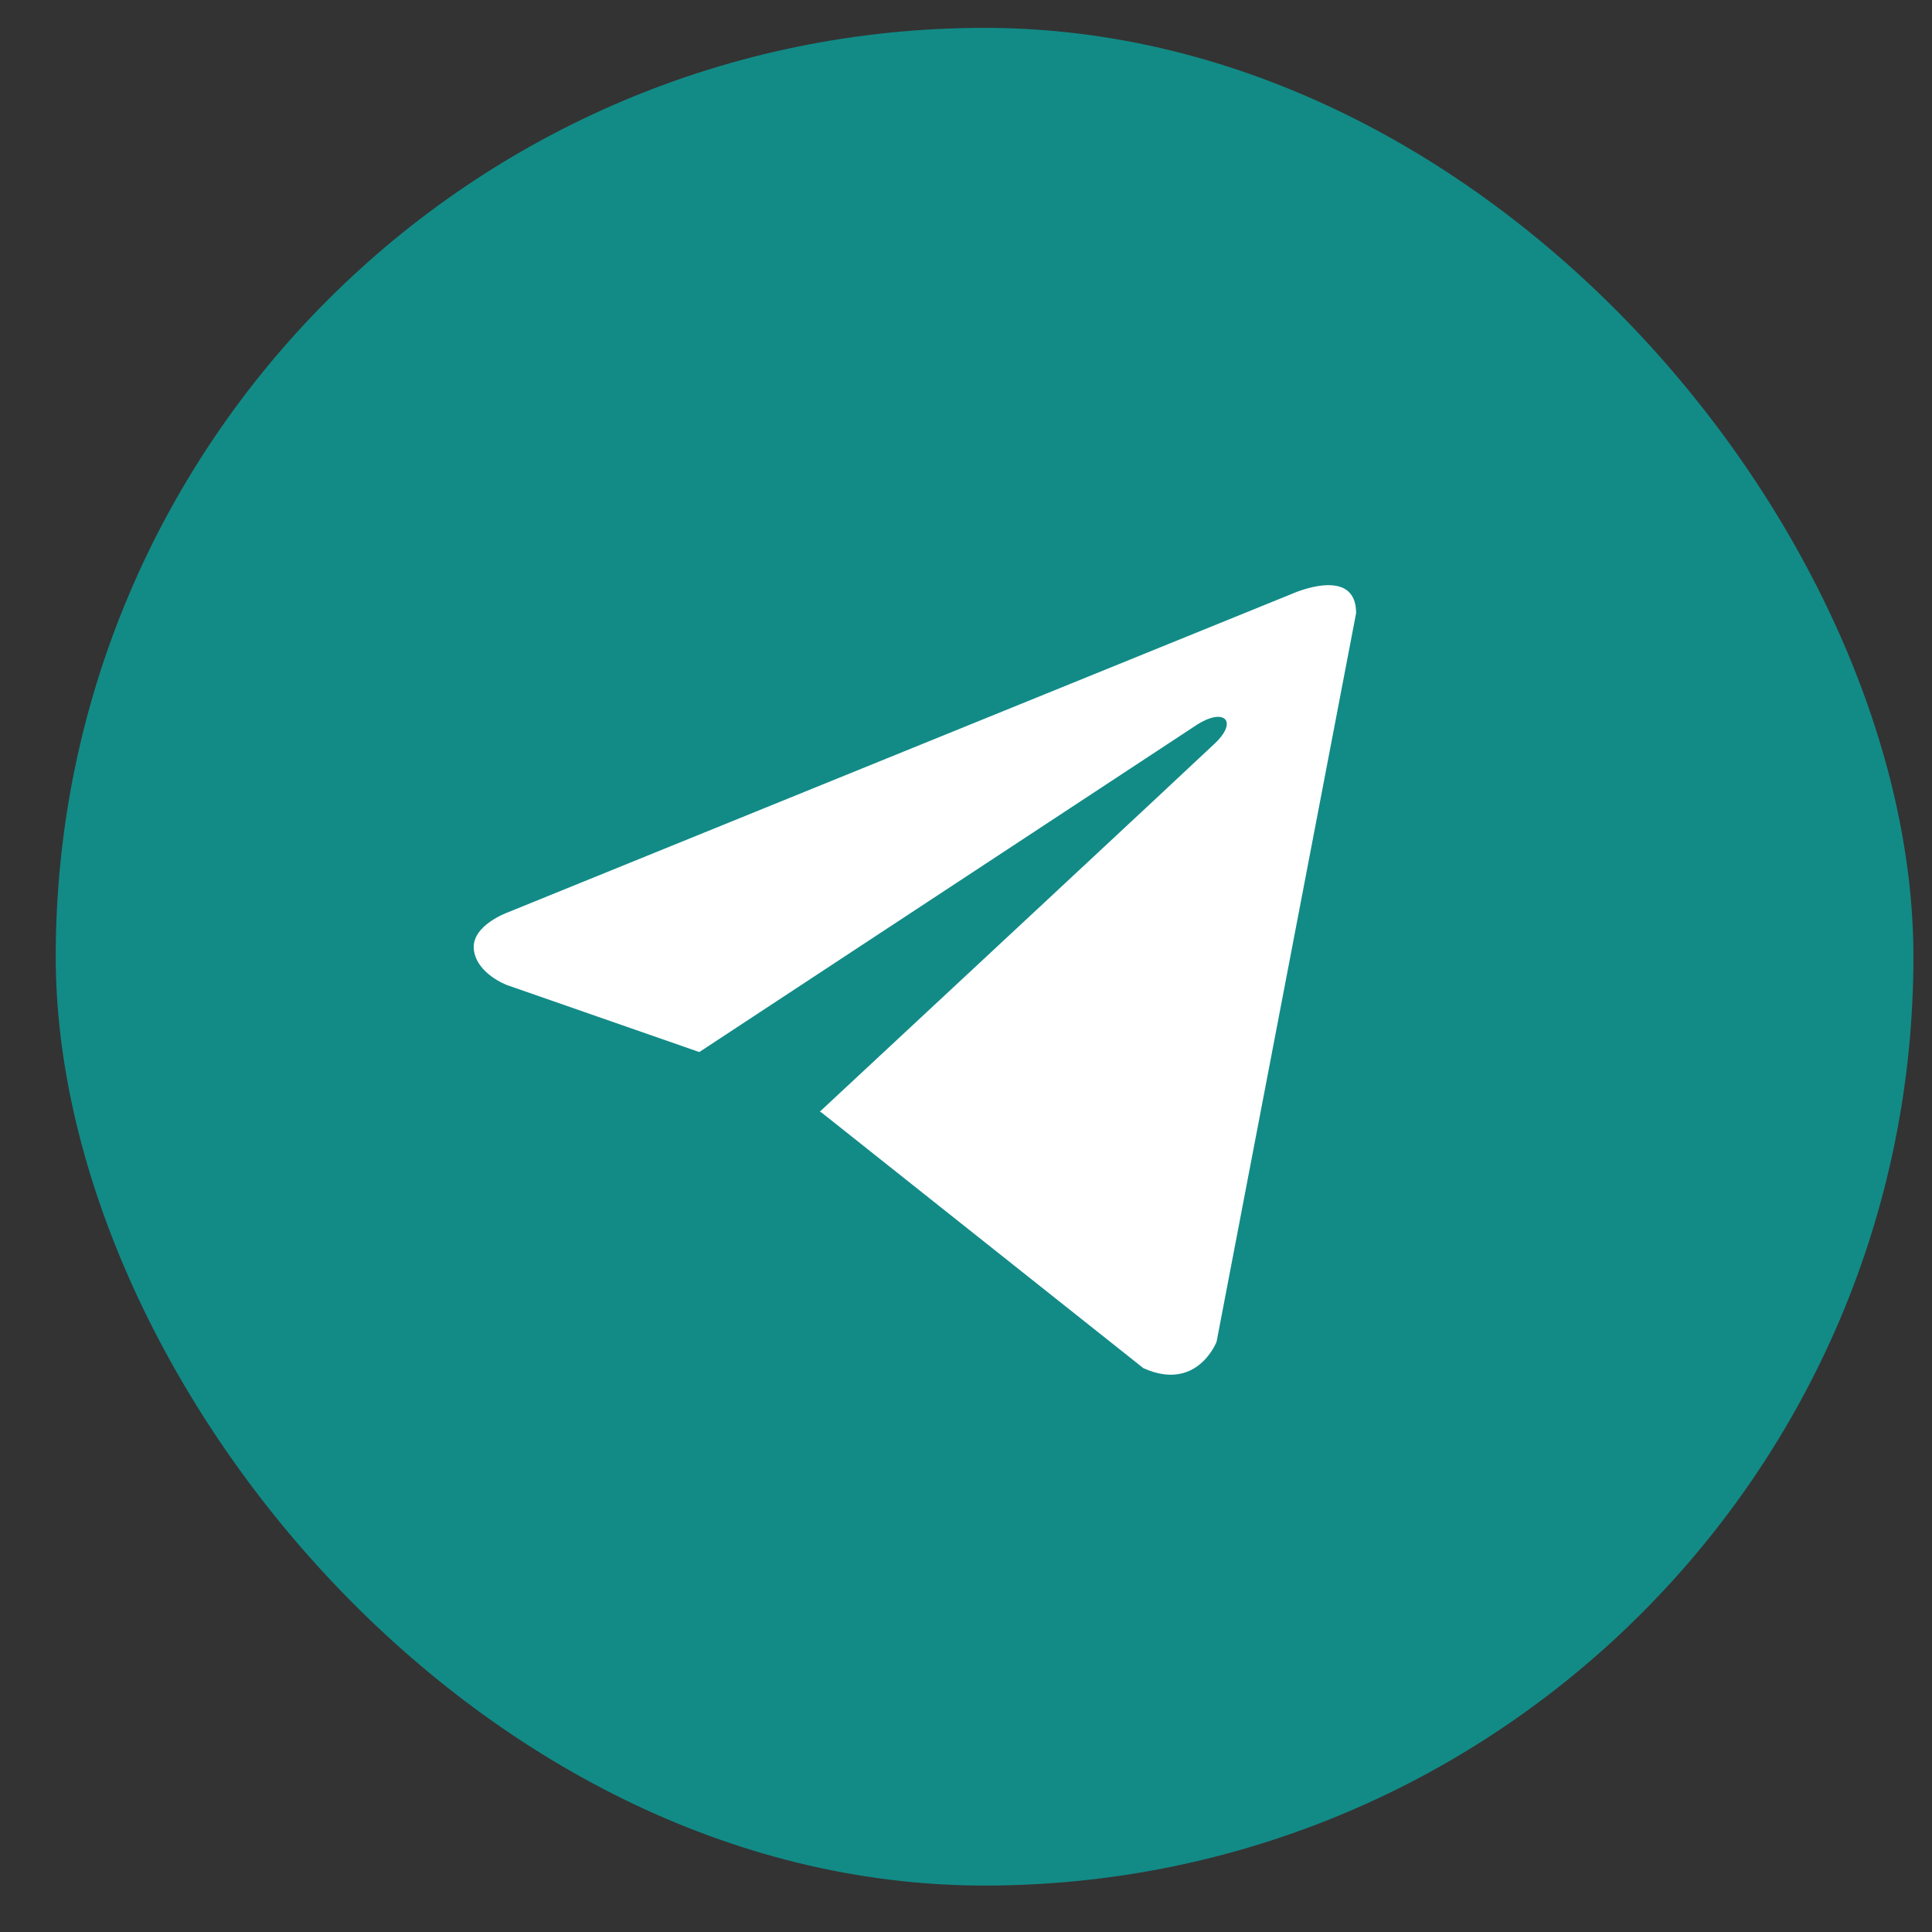
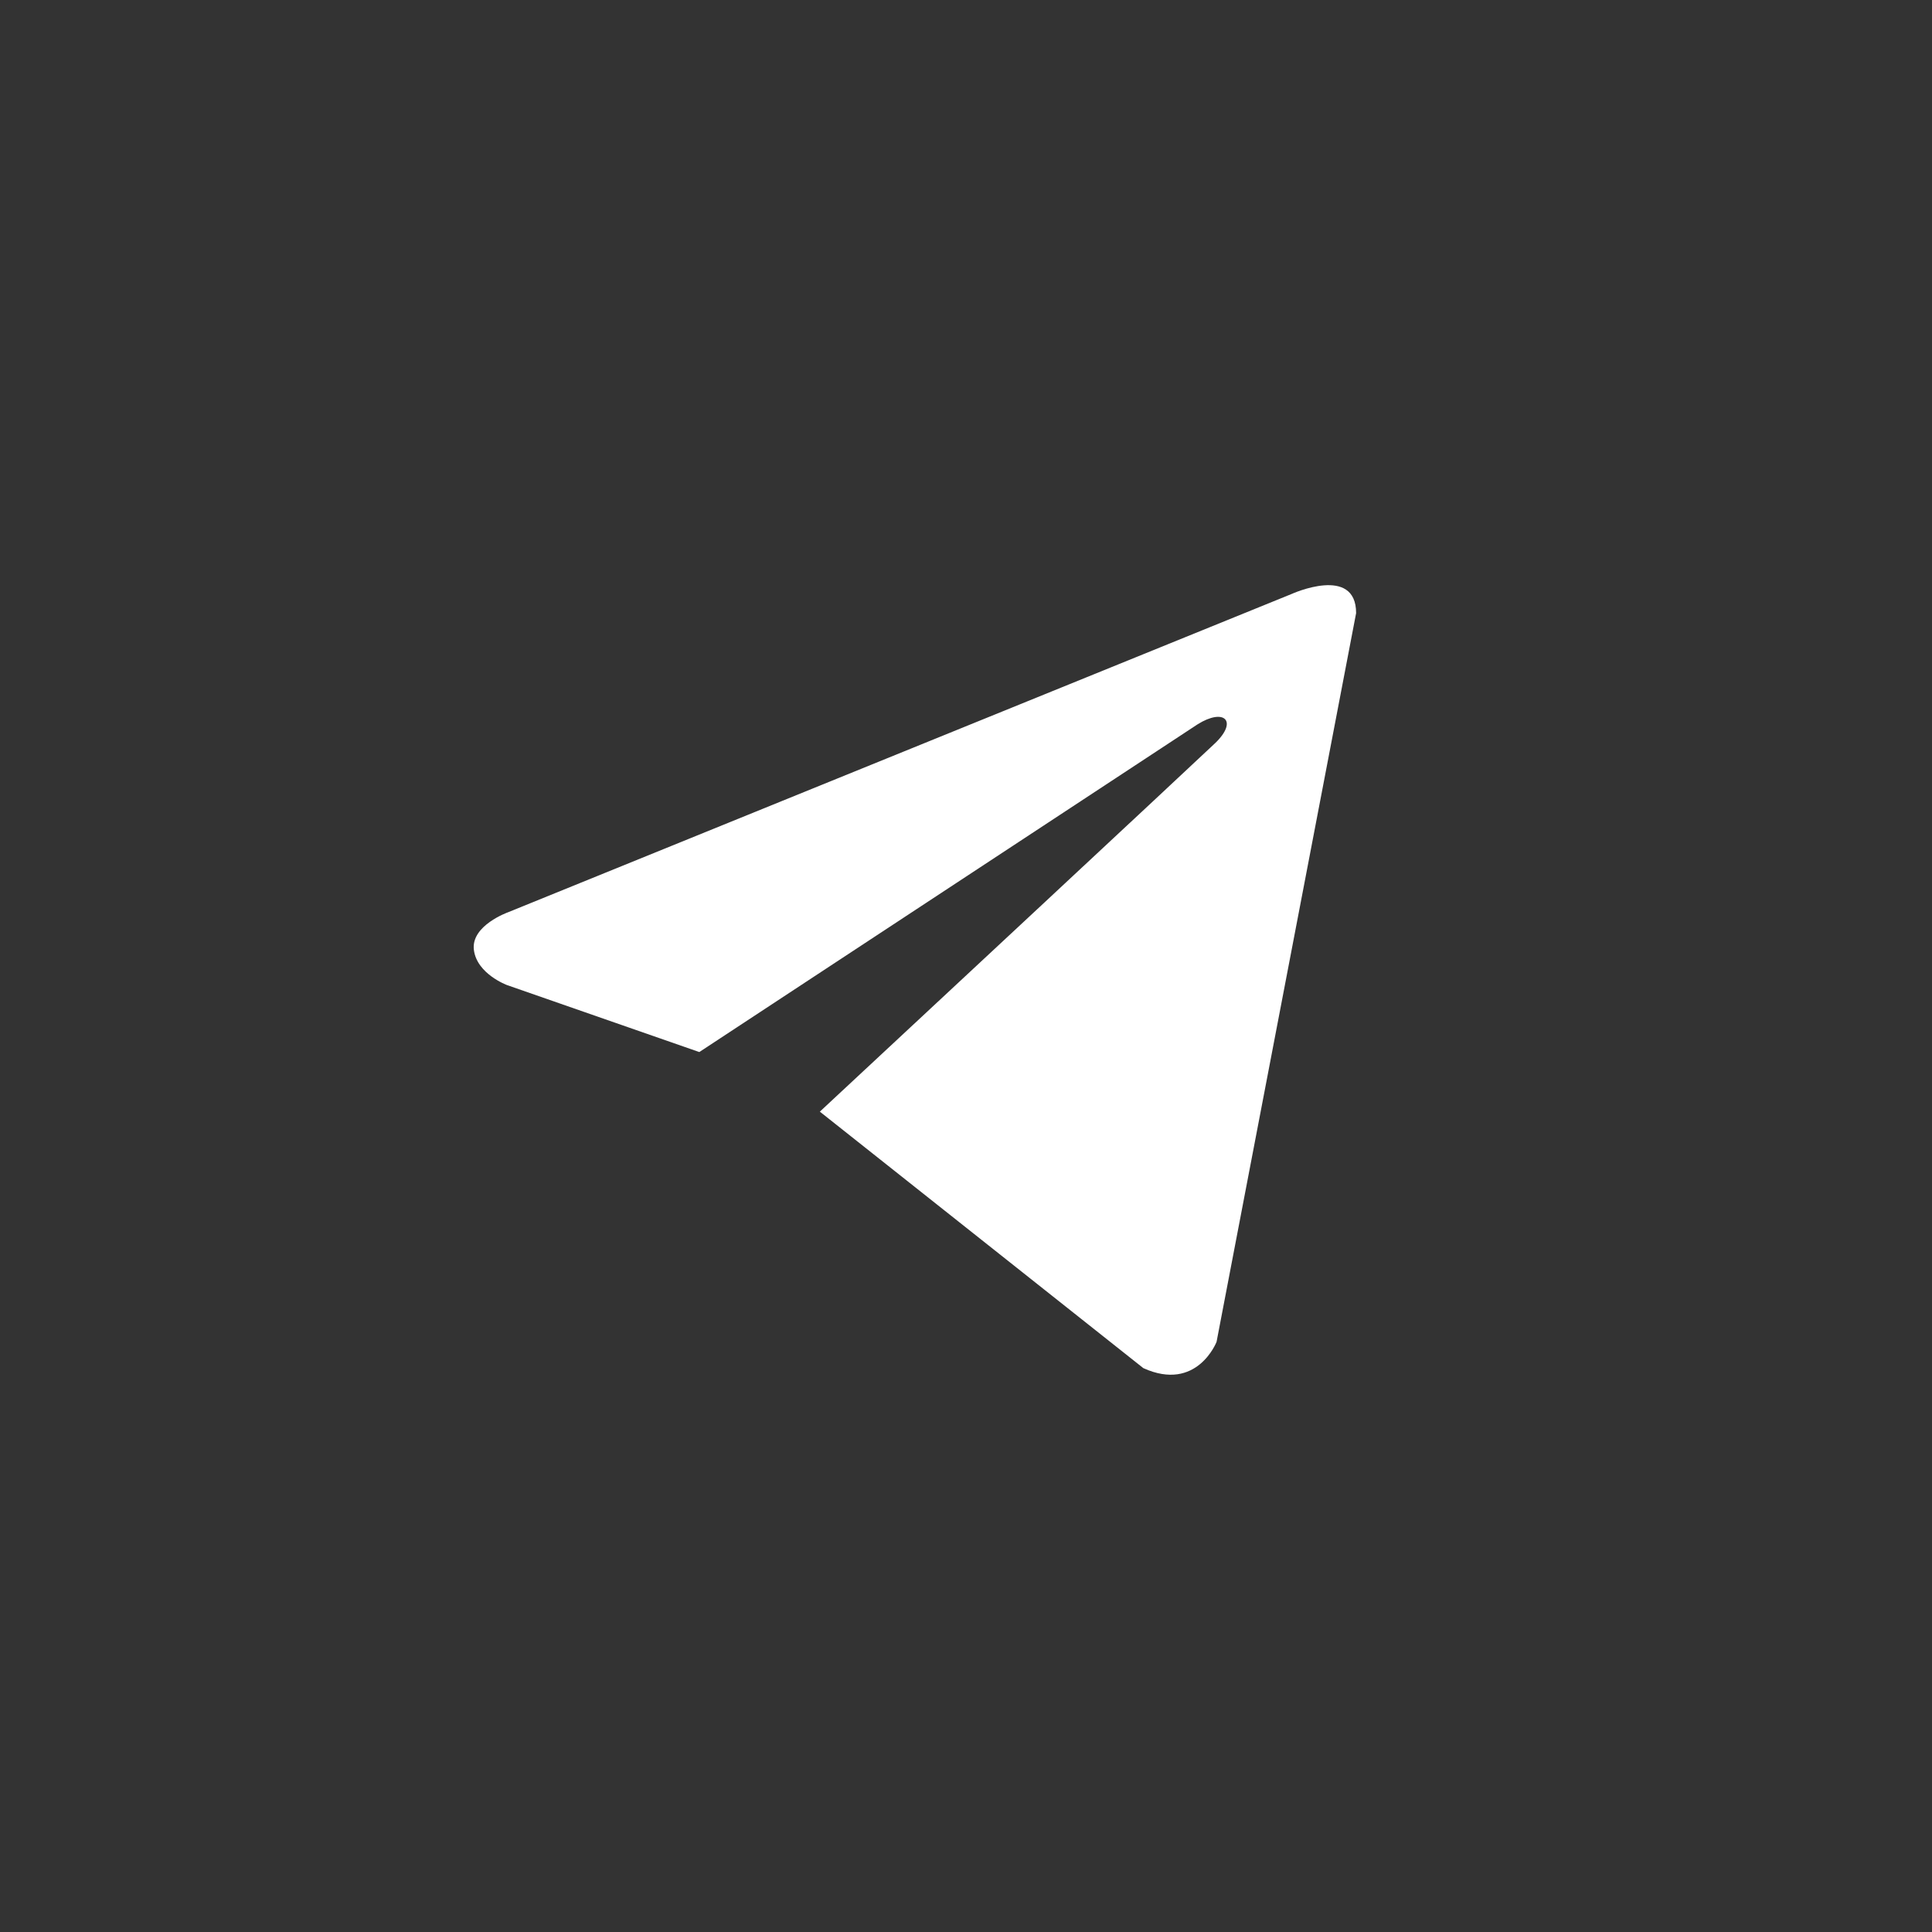
<svg xmlns="http://www.w3.org/2000/svg" width="26" height="26" viewBox="0 0 26 26" fill="none">
  <rect x="0" y="0" width="26" height="26" fill="#333333" stroke="none" />
-   <rect x="0.75" y="0.375" width="25" height="25" rx="12.5" fill="#128B87" />
-   <path d="M18.25 8.251L16.372 18.058C16.372 18.058 16.109 18.738 15.387 18.412L11.053 14.97L11.033 14.96C11.618 14.416 16.158 10.189 16.356 9.998C16.663 9.701 16.473 9.524 16.116 9.748L9.411 14.158L6.824 13.257C6.824 13.257 6.416 13.107 6.377 12.781C6.338 12.454 6.837 12.277 6.837 12.277L17.383 7.993C17.383 7.993 18.25 7.599 18.25 8.251V8.251Z" fill="white" />
+   <path d="M18.25 8.251L16.372 18.058C16.372 18.058 16.109 18.738 15.387 18.412L11.033 14.96C11.618 14.416 16.158 10.189 16.356 9.998C16.663 9.701 16.473 9.524 16.116 9.748L9.411 14.158L6.824 13.257C6.824 13.257 6.416 13.107 6.377 12.781C6.338 12.454 6.837 12.277 6.837 12.277L17.383 7.993C17.383 7.993 18.25 7.599 18.25 8.251V8.251Z" fill="white" />
</svg>